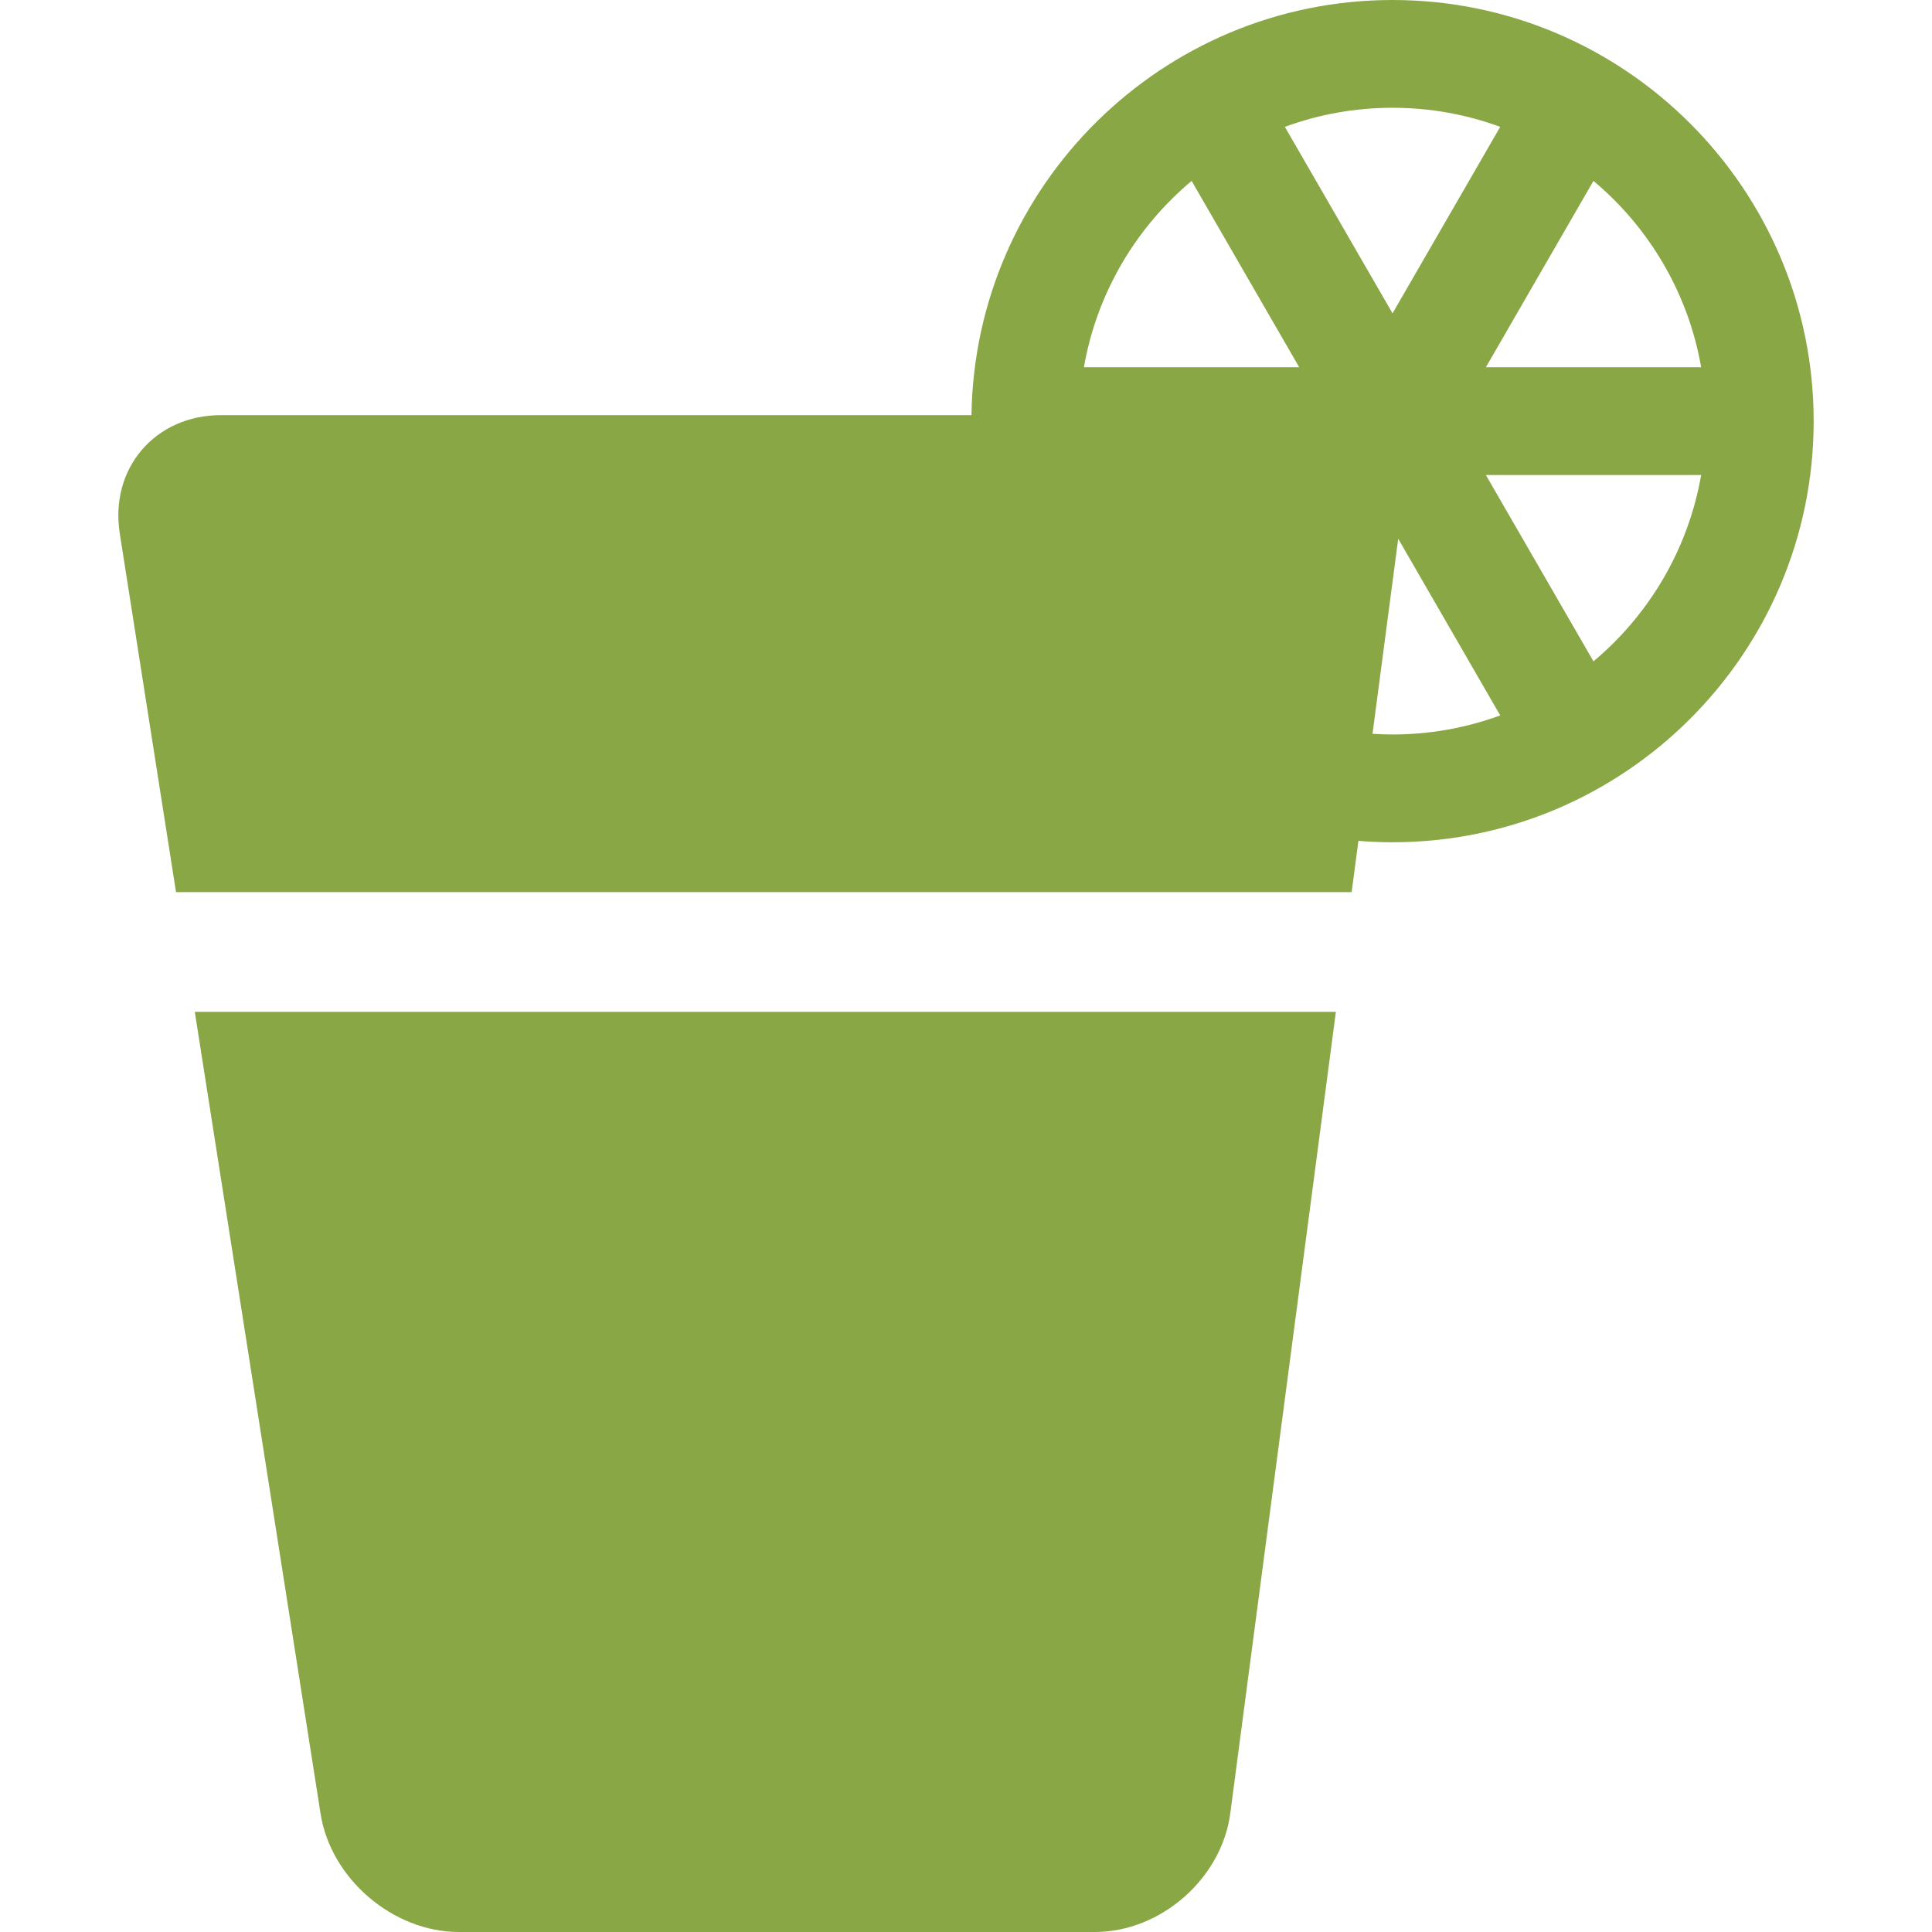
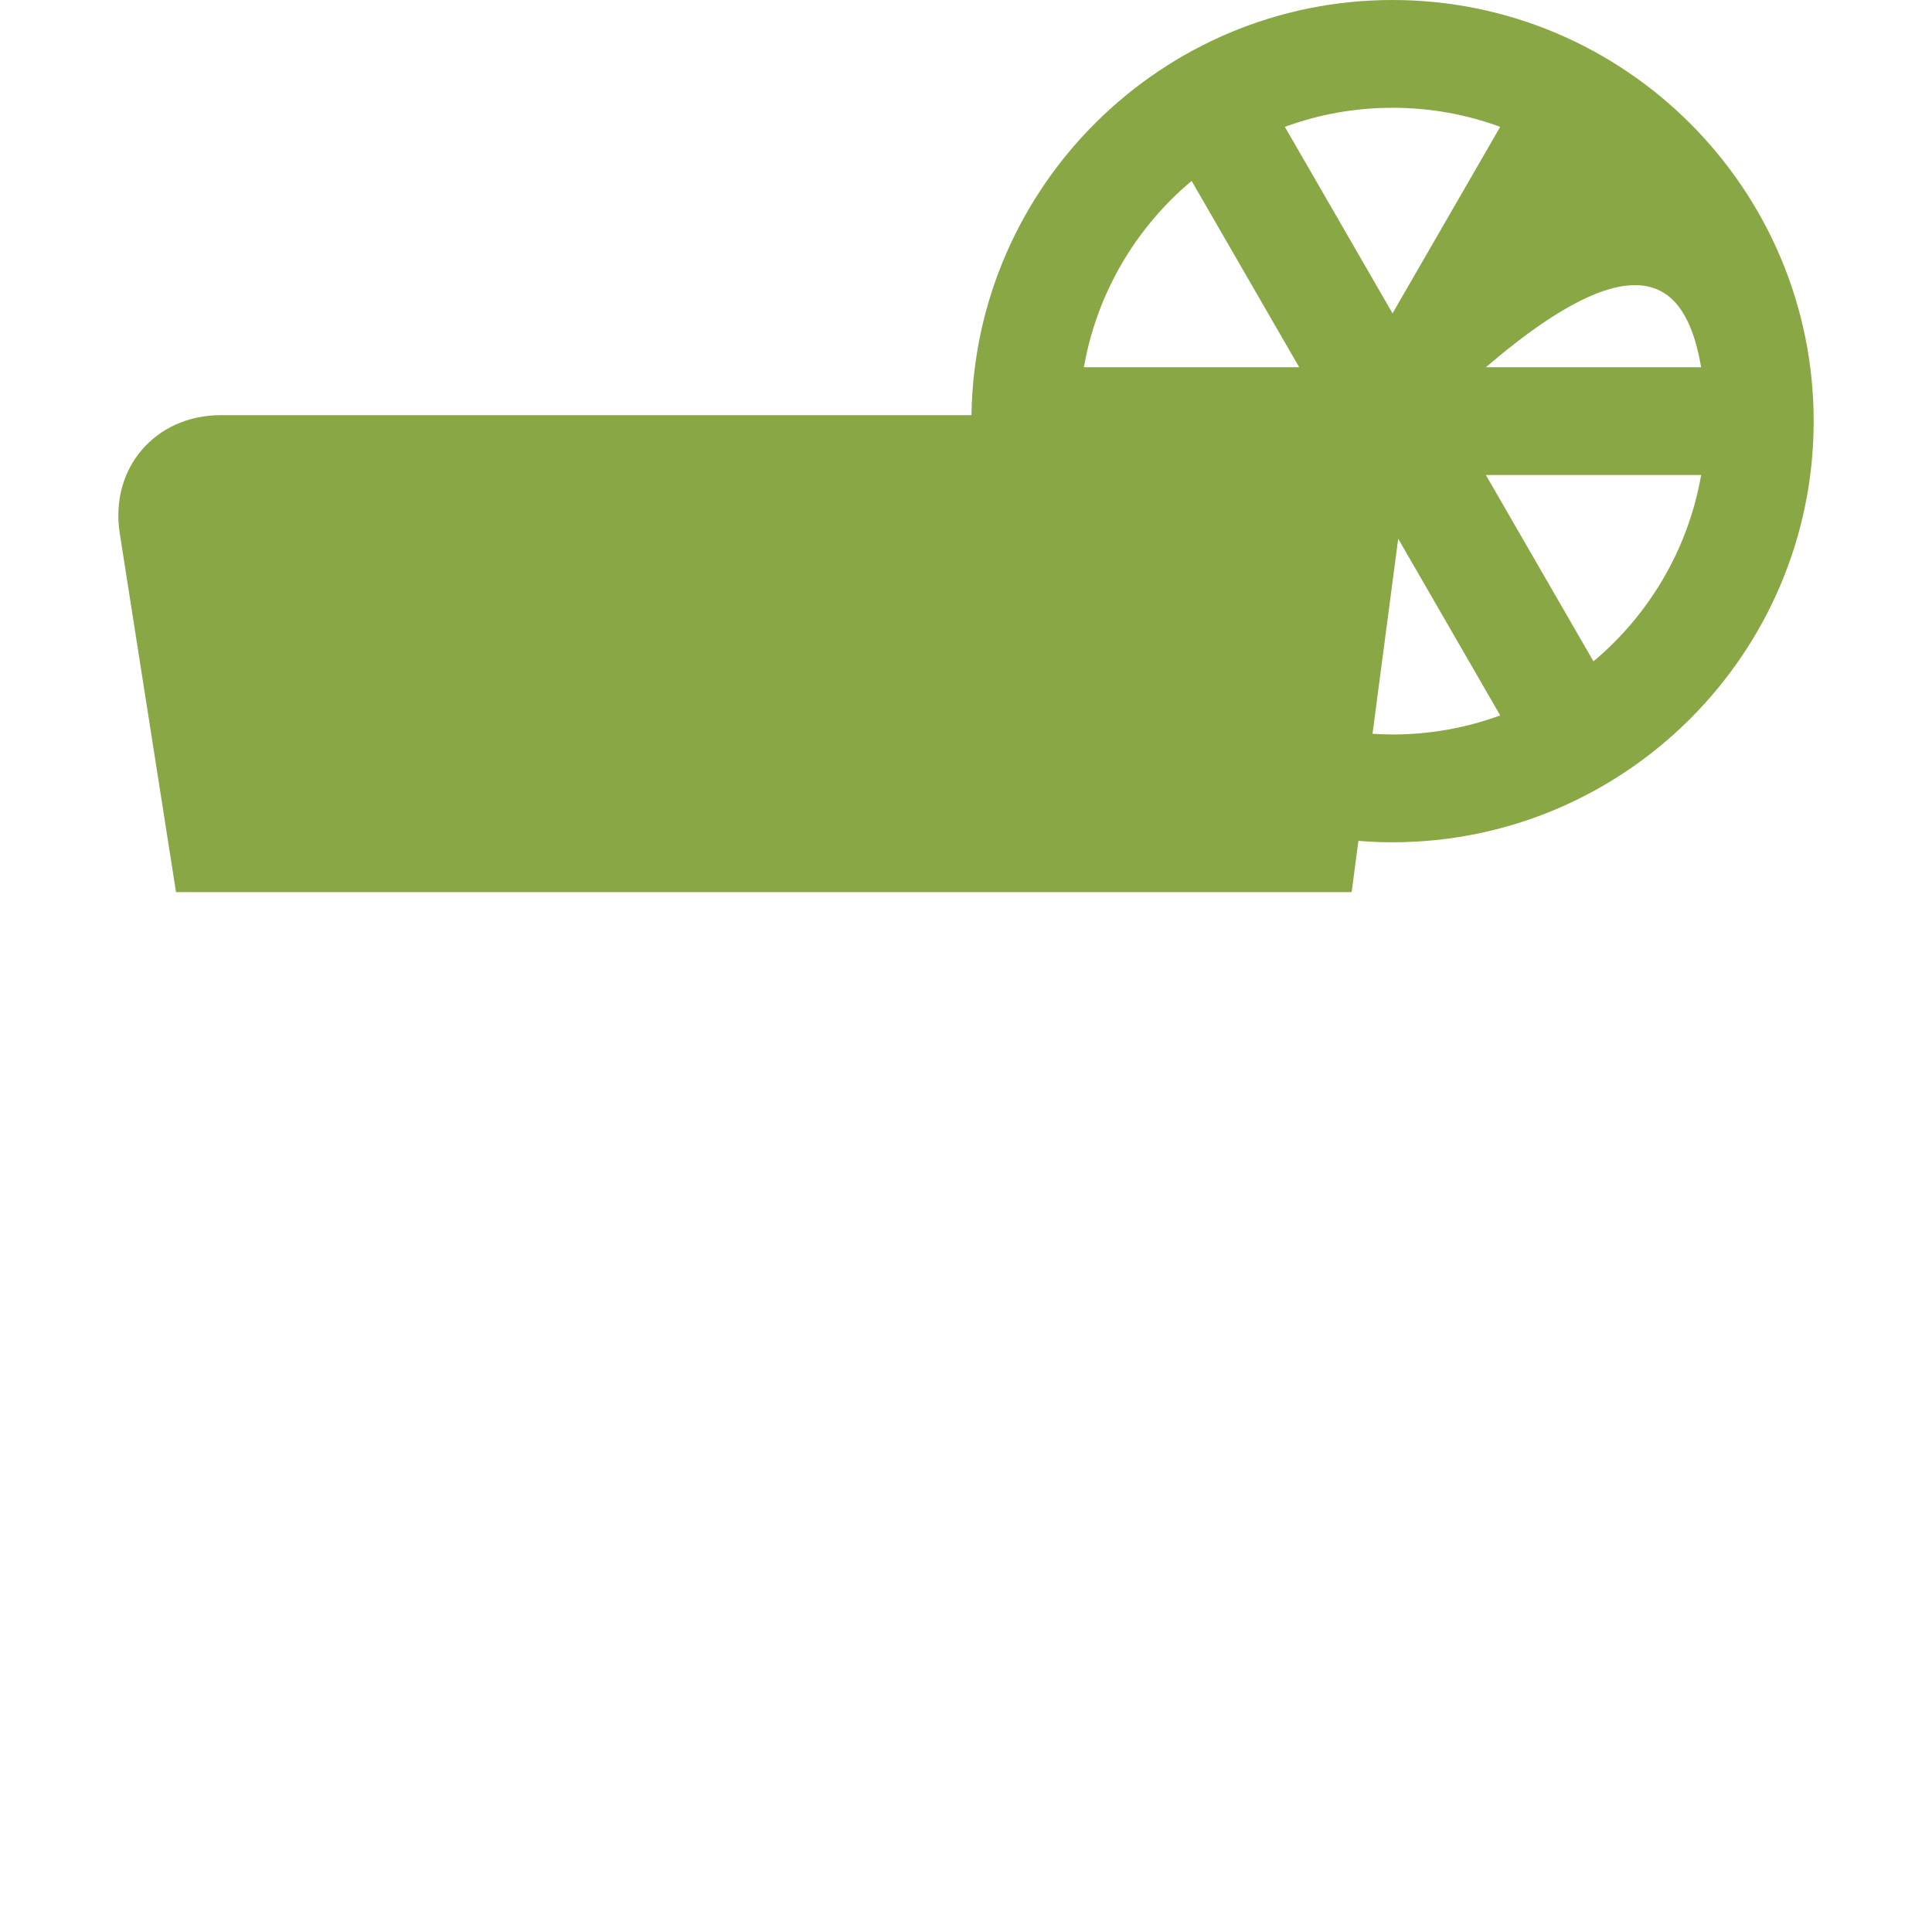
<svg xmlns="http://www.w3.org/2000/svg" fill="#89a744" height="800px" width="800px" version="1.1" id="Capa_1" viewBox="0 0 484 484" xml:space="preserve">
  <g>
-     <path d="M48.801,253.486l31.507,200.876C82.864,470.663,98.456,484,114.956,484h159.333c16.5,0,31.764-13.384,33.919-29.743 l26.452-200.771H48.801z" />
-     <path d="M348.855,0c-57.672,0-104.675,46.517-105.481,104.001L55.355,104c-16.5,0-27.908,13.337-25.352,29.638l14.092,89.848 h294.517l1.691-12.833c2.821,0.228,5.673,0.348,8.552,0.348c58.173,0,105.5-47.328,105.5-105.501 C454.355,47.327,407.028,0,348.855,0z M426.17,92h-53.932l26.951-46.681C413.11,56.982,422.926,73.374,426.17,92z M271.54,92 c3.244-18.626,13.059-35.018,26.981-46.681L325.472,92H271.54z M321.879,31.776C330.295,28.687,339.381,27,348.855,27 c9.474,0,18.56,1.687,26.976,4.776L348.855,78.5L321.879,31.776z M348.855,184.001c-1.687,0-3.356-0.072-5.017-0.178l6.438-48.862 l25.556,44.264C367.415,182.314,358.328,184.001,348.855,184.001z M399.189,165.681L372.237,119h53.932 C422.926,137.626,413.11,154.018,399.189,165.681z" />
+     <path d="M348.855,0c-57.672,0-104.675,46.517-105.481,104.001L55.355,104c-16.5,0-27.908,13.337-25.352,29.638l14.092,89.848 h294.517l1.691-12.833c2.821,0.228,5.673,0.348,8.552,0.348c58.173,0,105.5-47.328,105.5-105.501 C454.355,47.327,407.028,0,348.855,0z M426.17,92h-53.932C413.11,56.982,422.926,73.374,426.17,92z M271.54,92 c3.244-18.626,13.059-35.018,26.981-46.681L325.472,92H271.54z M321.879,31.776C330.295,28.687,339.381,27,348.855,27 c9.474,0,18.56,1.687,26.976,4.776L348.855,78.5L321.879,31.776z M348.855,184.001c-1.687,0-3.356-0.072-5.017-0.178l6.438-48.862 l25.556,44.264C367.415,182.314,358.328,184.001,348.855,184.001z M399.189,165.681L372.237,119h53.932 C422.926,137.626,413.11,154.018,399.189,165.681z" />
  </g>
</svg>